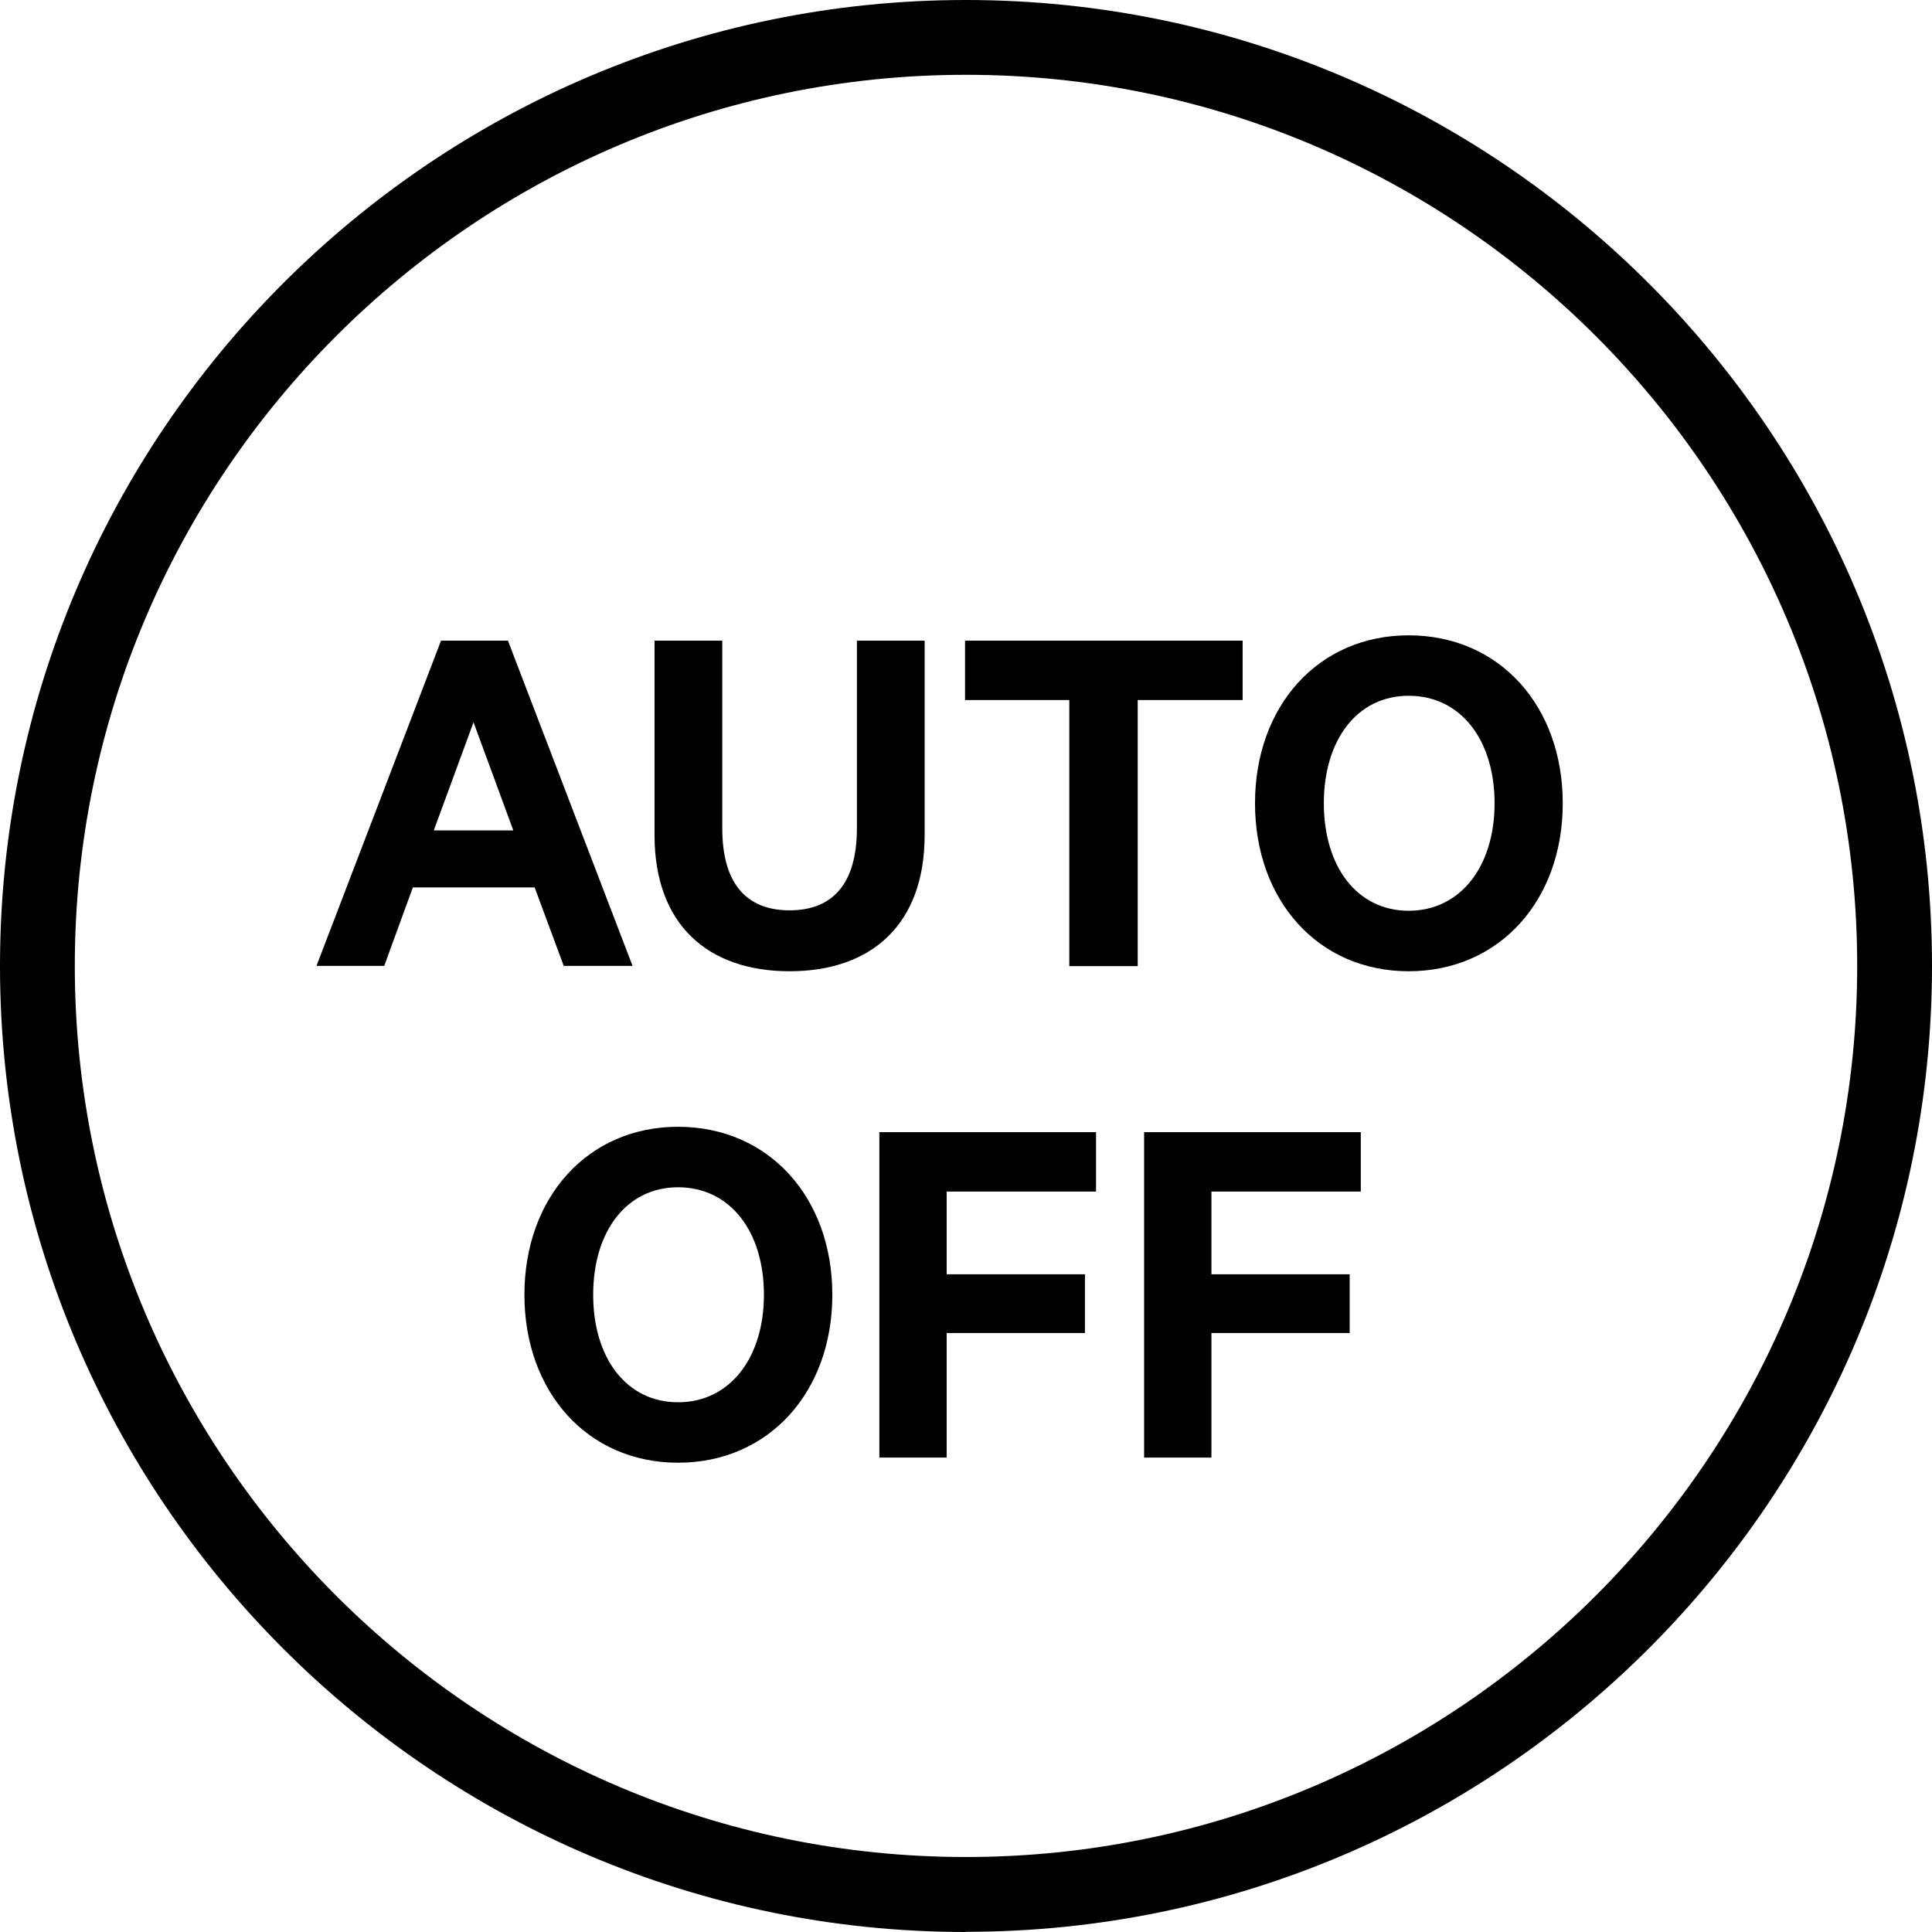
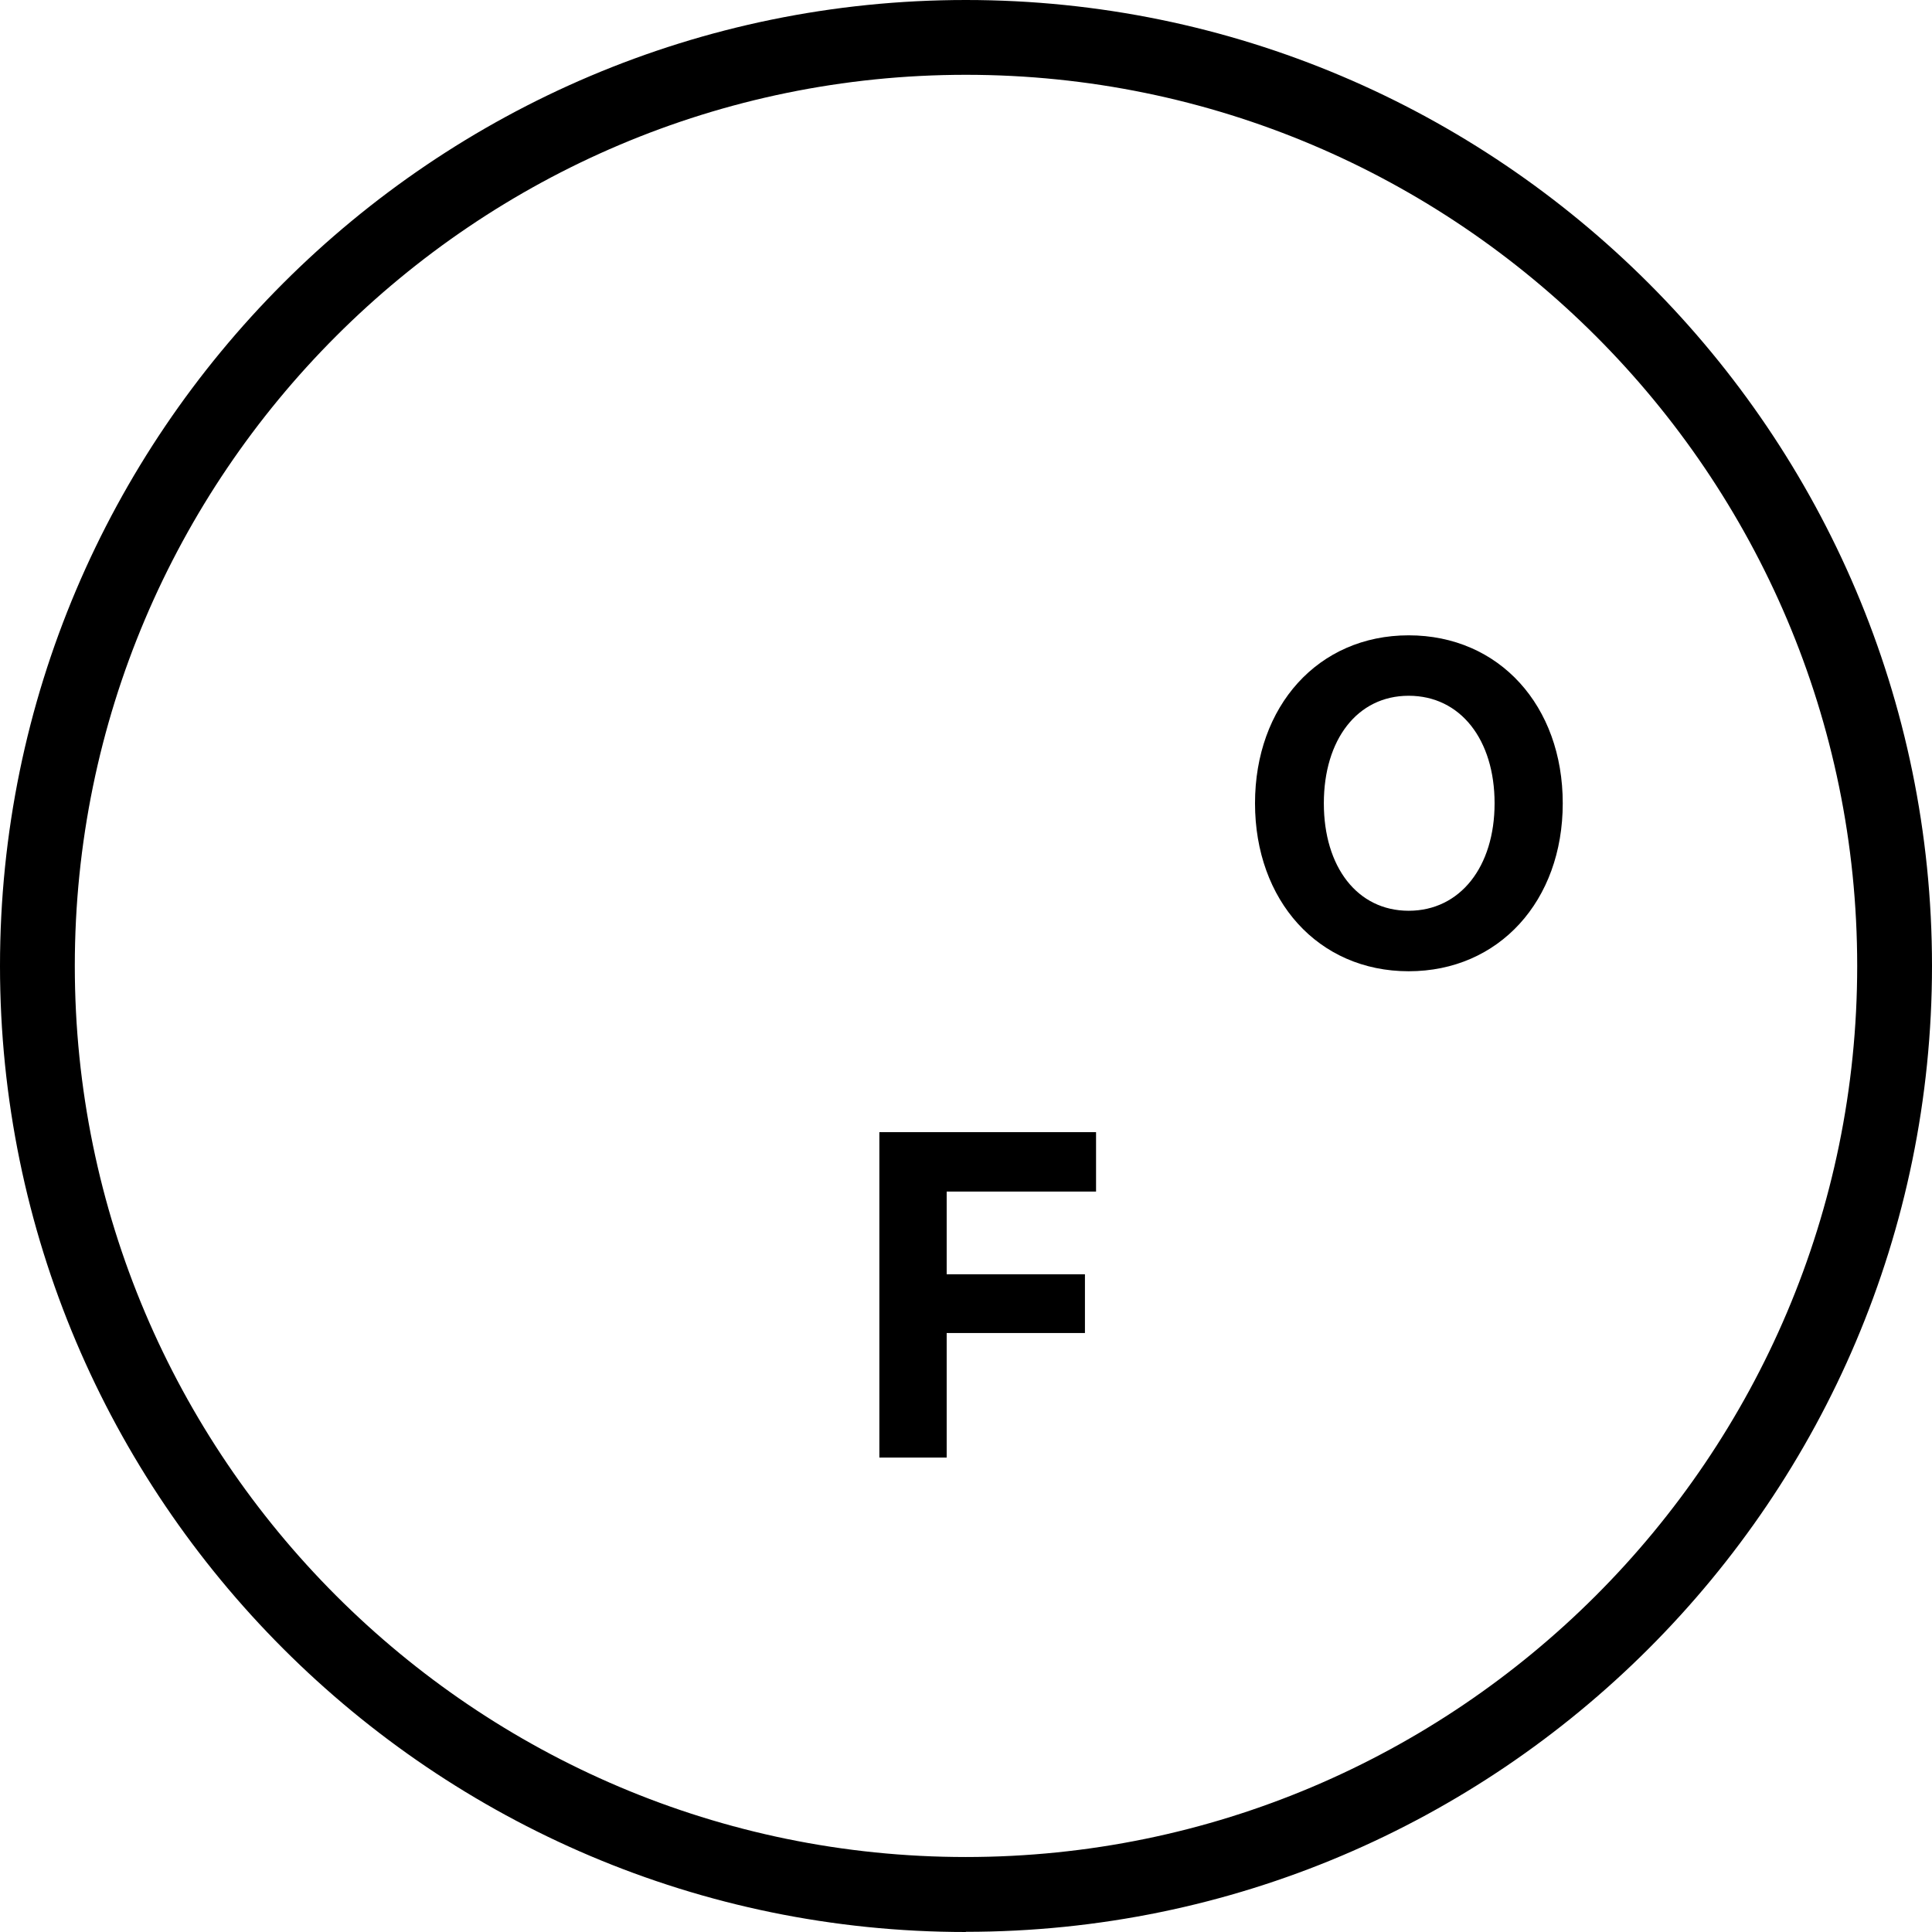
<svg xmlns="http://www.w3.org/2000/svg" width="32" height="32" viewBox="0 0 32 32" fill="none">
  <g clip-path="url(#clip0_302_8672)">
    <path d="M15.998 32C7.178 32 0 24.822 0 15.998C0 7.174 7.178 0 15.998 0C24.819 0 32 7.178 32 15.998C32 24.819 24.822 31.997 15.998 31.997V32ZM15.998 1.239C7.861 1.239 1.239 7.861 1.239 15.998C1.239 24.135 7.861 30.758 15.998 30.758C24.135 30.758 30.761 24.135 30.761 15.998C30.761 7.861 24.139 1.239 15.998 1.239Z" fill="black" />
-     <path d="M8.413 10.611L10.477 15.998H9.337L8.856 14.699H6.838L6.364 15.998H5.242L7.305 10.611H8.42H8.413ZM7.185 13.754H8.502L7.843 11.963L7.185 13.754Z" fill="black" />
-     <path d="M10.841 13.832V10.611H11.963V13.719C11.963 14.639 12.367 15.078 13.078 15.078C13.79 15.078 14.193 14.639 14.193 13.719V10.611H15.315V13.832C15.315 15.315 14.43 16.087 13.078 16.087C11.726 16.087 10.841 15.315 10.841 13.832Z" fill="black" />
-     <path d="M15.984 10.611H20.582V11.595H18.844V16.002H17.711V11.595H15.984V10.611Z" fill="black" />
    <path d="M23.332 16.087C21.831 16.087 20.787 14.912 20.787 13.305C20.787 11.698 21.831 10.523 23.332 10.523C24.833 10.523 25.884 11.691 25.884 13.305C25.884 14.919 24.829 16.087 23.332 16.087ZM23.332 11.524C22.479 11.524 21.927 12.254 21.927 13.305C21.927 14.356 22.479 15.085 23.332 15.085C24.185 15.085 24.755 14.356 24.755 13.305C24.755 12.254 24.192 11.524 23.332 11.524Z" fill="black" />
-     <path d="M11.231 24.227C9.73 24.227 8.686 23.052 8.686 21.445C8.686 19.838 9.73 18.663 11.231 18.663C12.731 18.663 13.786 19.831 13.786 21.445C13.786 23.059 12.731 24.227 11.231 24.227ZM11.231 19.665C10.378 19.665 9.825 20.394 9.825 21.445C9.825 22.497 10.378 23.226 11.231 23.226C12.084 23.226 12.653 22.497 12.653 21.445C12.653 20.394 12.091 19.665 11.231 19.665Z" fill="black" />
    <path d="M14.565 24.139V18.752H18.154V19.736H15.68V21.106H17.97V22.079H15.68V24.142H14.565V24.139Z" fill="black" />
-     <path d="M18.95 24.139V18.752H22.539V19.736H20.065V21.106H22.355V22.079H20.065V24.142H18.95V24.139Z" fill="black" />
  </g>
  <defs>
    <clipPath id="clip0_302_8672">
      <rect width="32" height="32" fill="white" />
    </clipPath>
  </defs>
</svg>